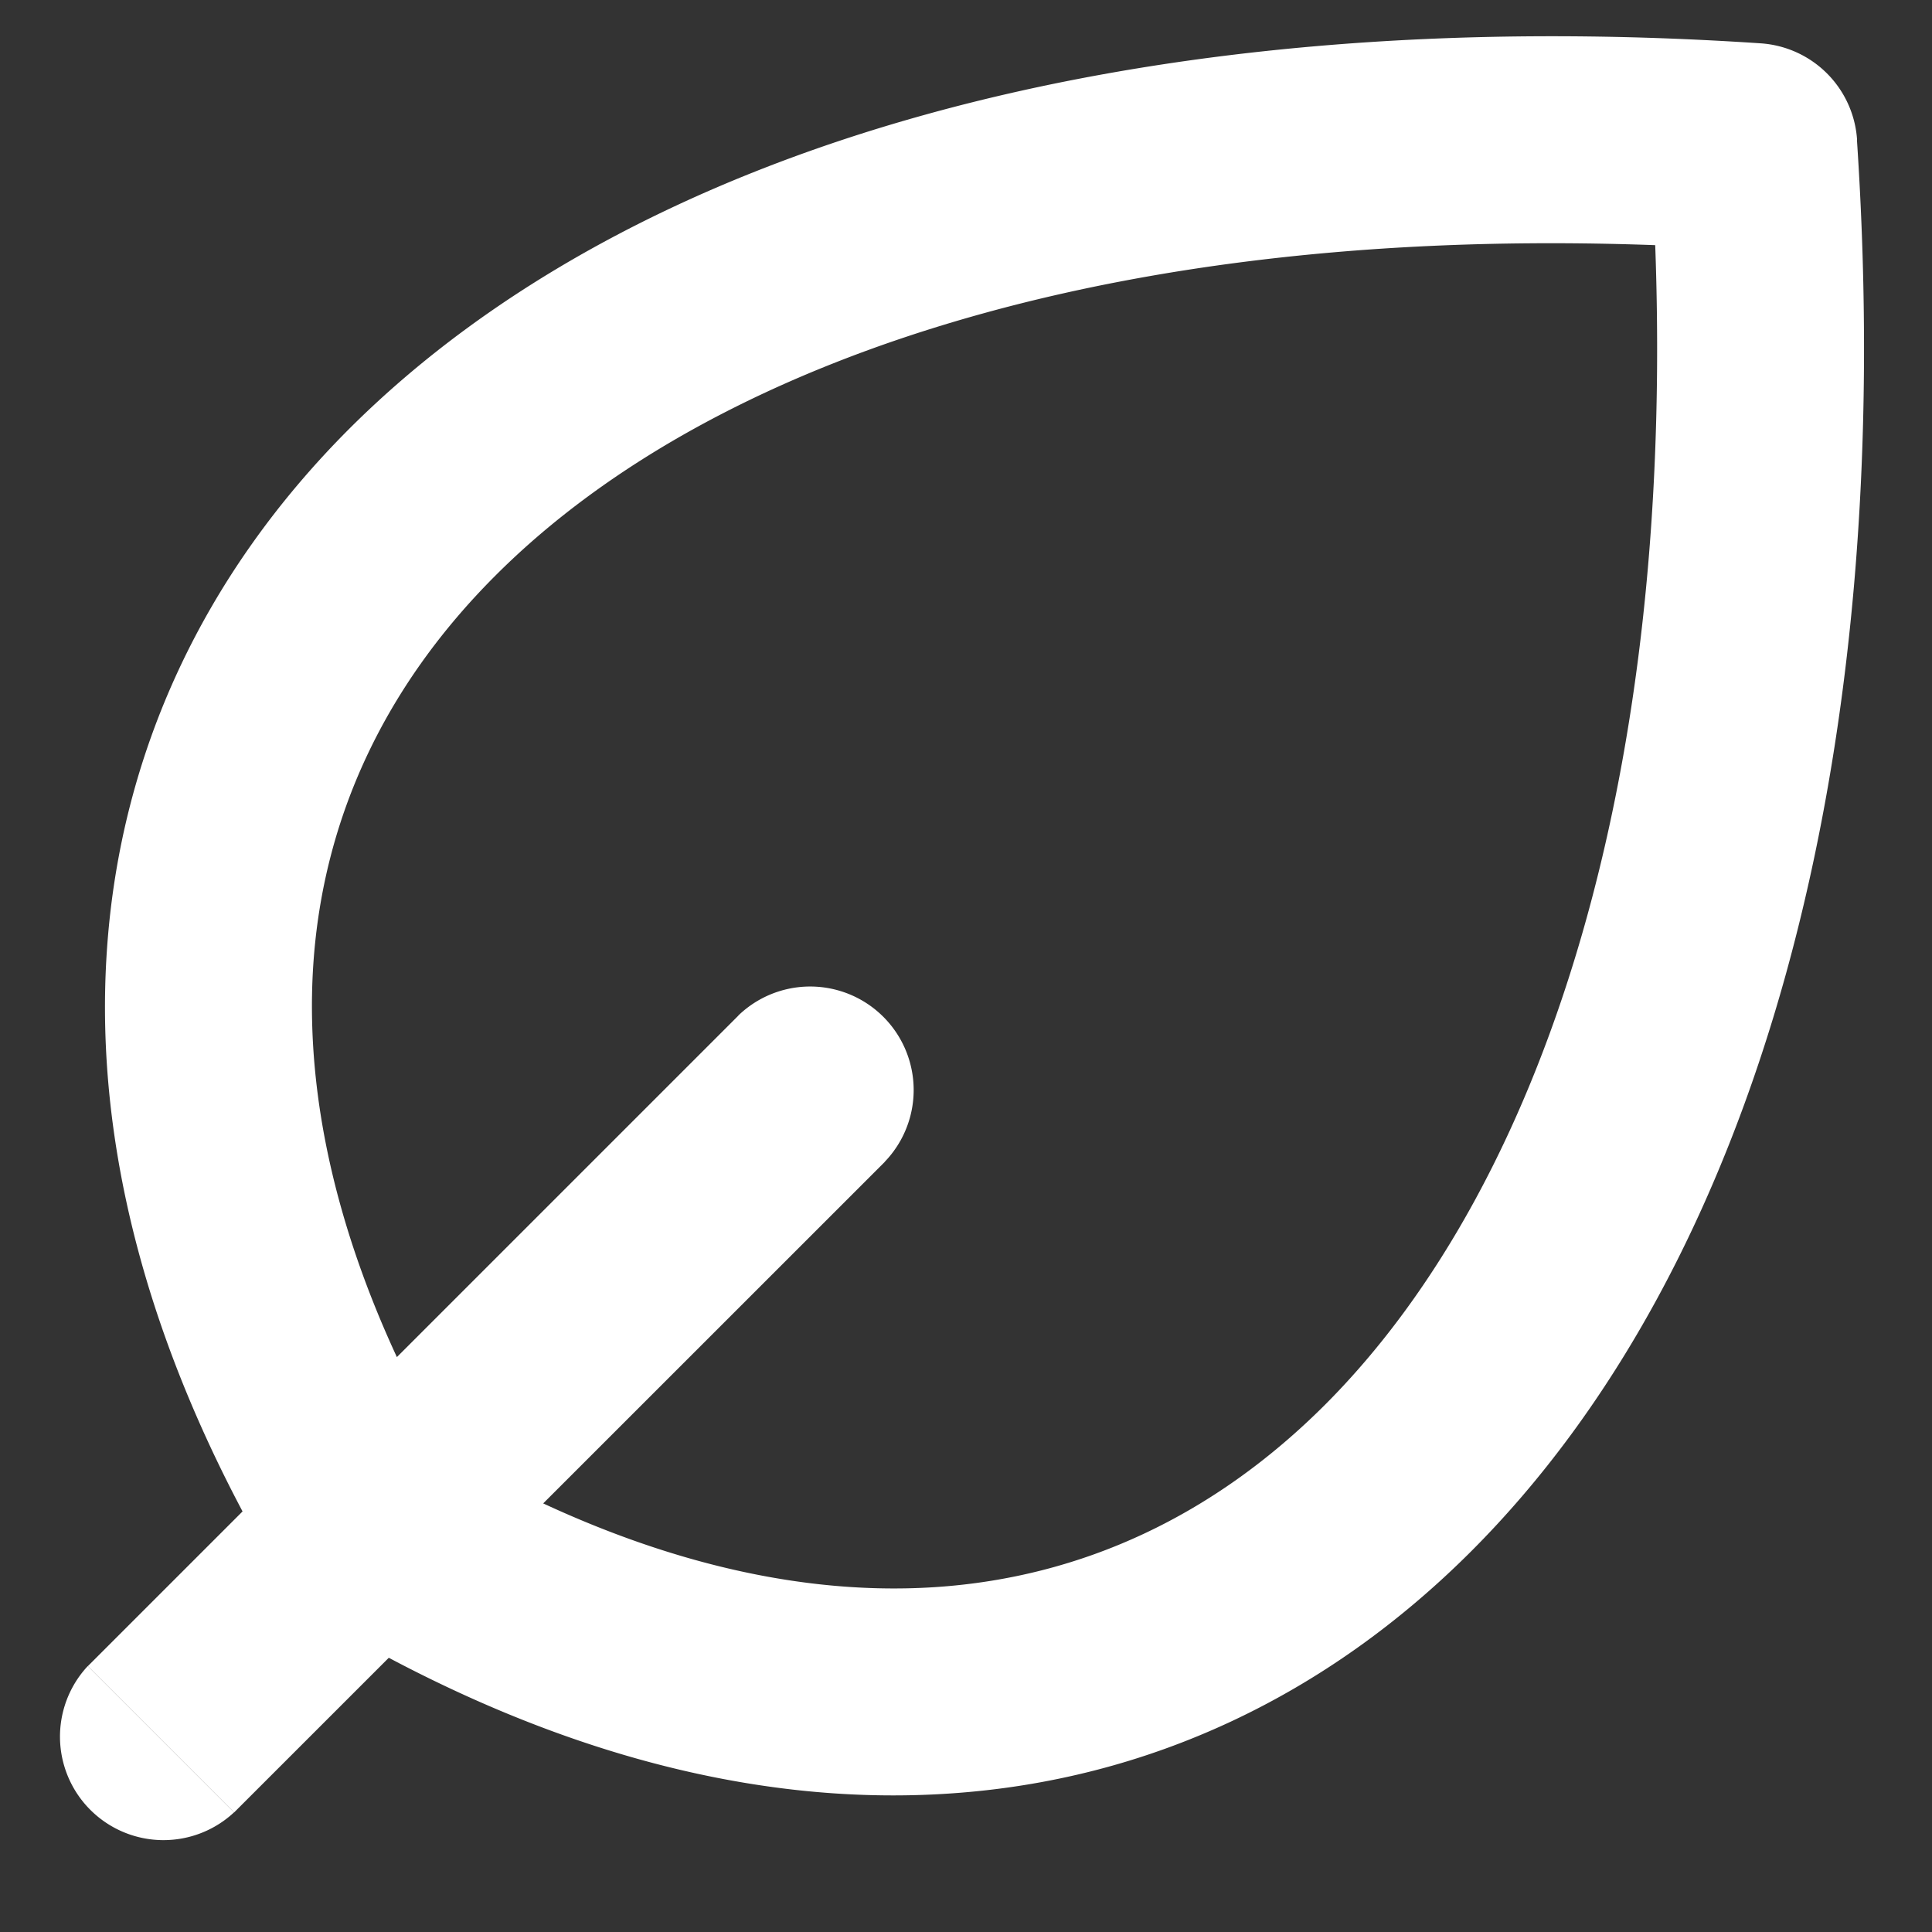
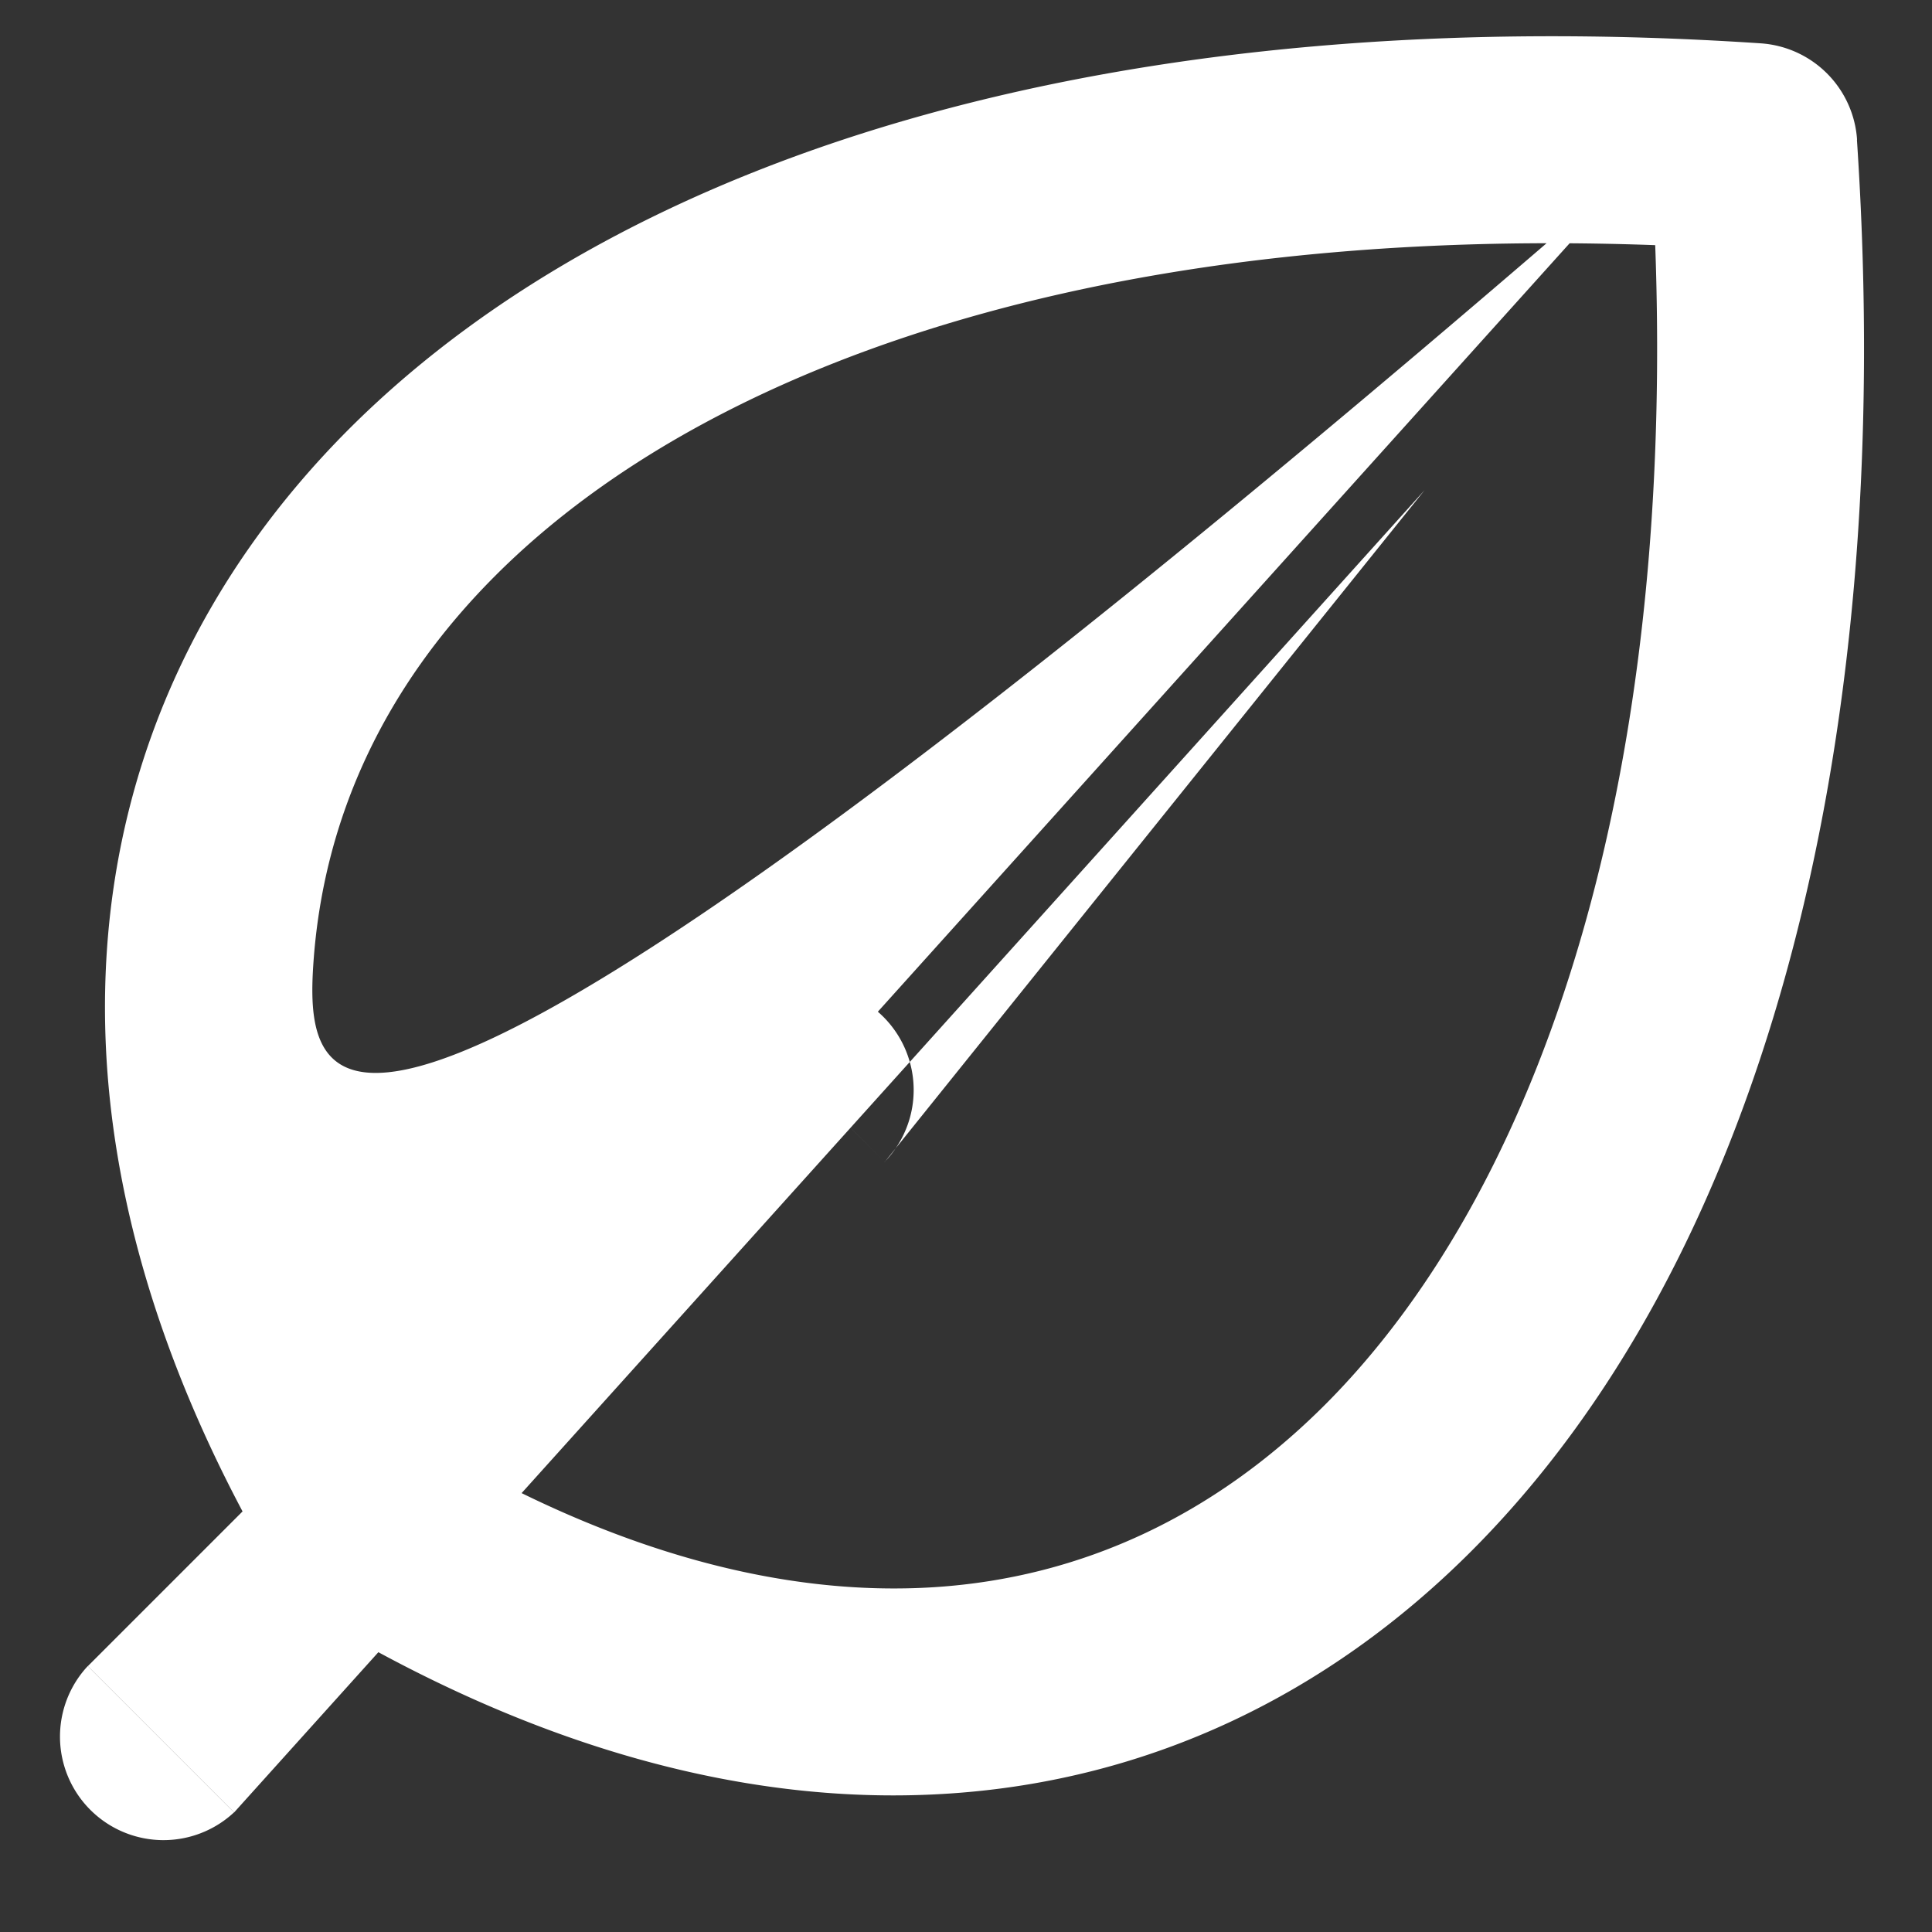
<svg xmlns="http://www.w3.org/2000/svg" width="14" height="14" viewBox="0 0 14 14" fill="none">
  <rect x="0" y="0" width="14" height="14" fill="#333333" stroke="none" />
-   <path d="m12.709 1.062.748-.05a.75.75 0 0 0-.699-.698l-.05.748ZM2.69 11.08l-.643.385a.75.75 0 0 0 .257.258l.386-.643Zm-2.054.993a.75.75 0 0 0 1.06 1.06l-1.06-1.06ZM6.41 8.42a.75.75 0 0 0-1.06-1.061l1.06 1.06Zm5.55-7.308c.287 4.311-.735 7.443-2.36 9.069-.802.801-1.758 1.25-2.825 1.32-1.076.07-2.325-.24-3.699-1.065l-.772 1.287c1.573.943 3.122 1.37 4.57 1.274 1.455-.095 2.746-.715 3.786-1.755 2.057-2.057 3.098-5.702 2.796-10.23l-1.497.1Zm-8.627 9.582C2.51 9.32 2.2 8.07 2.27 6.994c.07-1.066.519-2.022 1.32-2.823 1.626-1.627 4.758-2.648 9.069-2.36l.1-1.497C8.23.012 4.585 1.054 2.528 3.11 1.49 4.15.87 5.44.774 6.896c-.096 1.447.33 2.997 1.274 4.57l1.286-.772Zm-1.637 2.44L6.411 8.42l-1.06-1.061-4.714 4.714 1.06 1.06Z" fill="white" />
+   <path d="m12.709 1.062.748-.05a.75.75 0 0 0-.699-.698l-.05.748ZM2.69 11.08l-.643.385a.75.75 0 0 0 .257.258l.386-.643Zm-2.054.993a.75.75 0 0 0 1.06 1.06l-1.06-1.06ZM6.41 8.42a.75.75 0 0 0-1.06-1.061l1.06 1.06Zm5.55-7.308c.287 4.311-.735 7.443-2.36 9.069-.802.801-1.758 1.25-2.825 1.32-1.076.07-2.325-.24-3.699-1.065l-.772 1.287c1.573.943 3.122 1.37 4.57 1.274 1.455-.095 2.746-.715 3.786-1.755 2.057-2.057 3.098-5.702 2.796-10.23l-1.497.1ZC2.51 9.32 2.2 8.07 2.27 6.994c.07-1.066.519-2.022 1.32-2.823 1.626-1.627 4.758-2.648 9.069-2.36l.1-1.497C8.23.012 4.585 1.054 2.528 3.11 1.49 4.15.87 5.44.774 6.896c-.096 1.447.33 2.997 1.274 4.57l1.286-.772Zm-1.637 2.44L6.411 8.42l-1.06-1.061-4.714 4.714 1.06 1.06Z" fill="white" />
</svg>